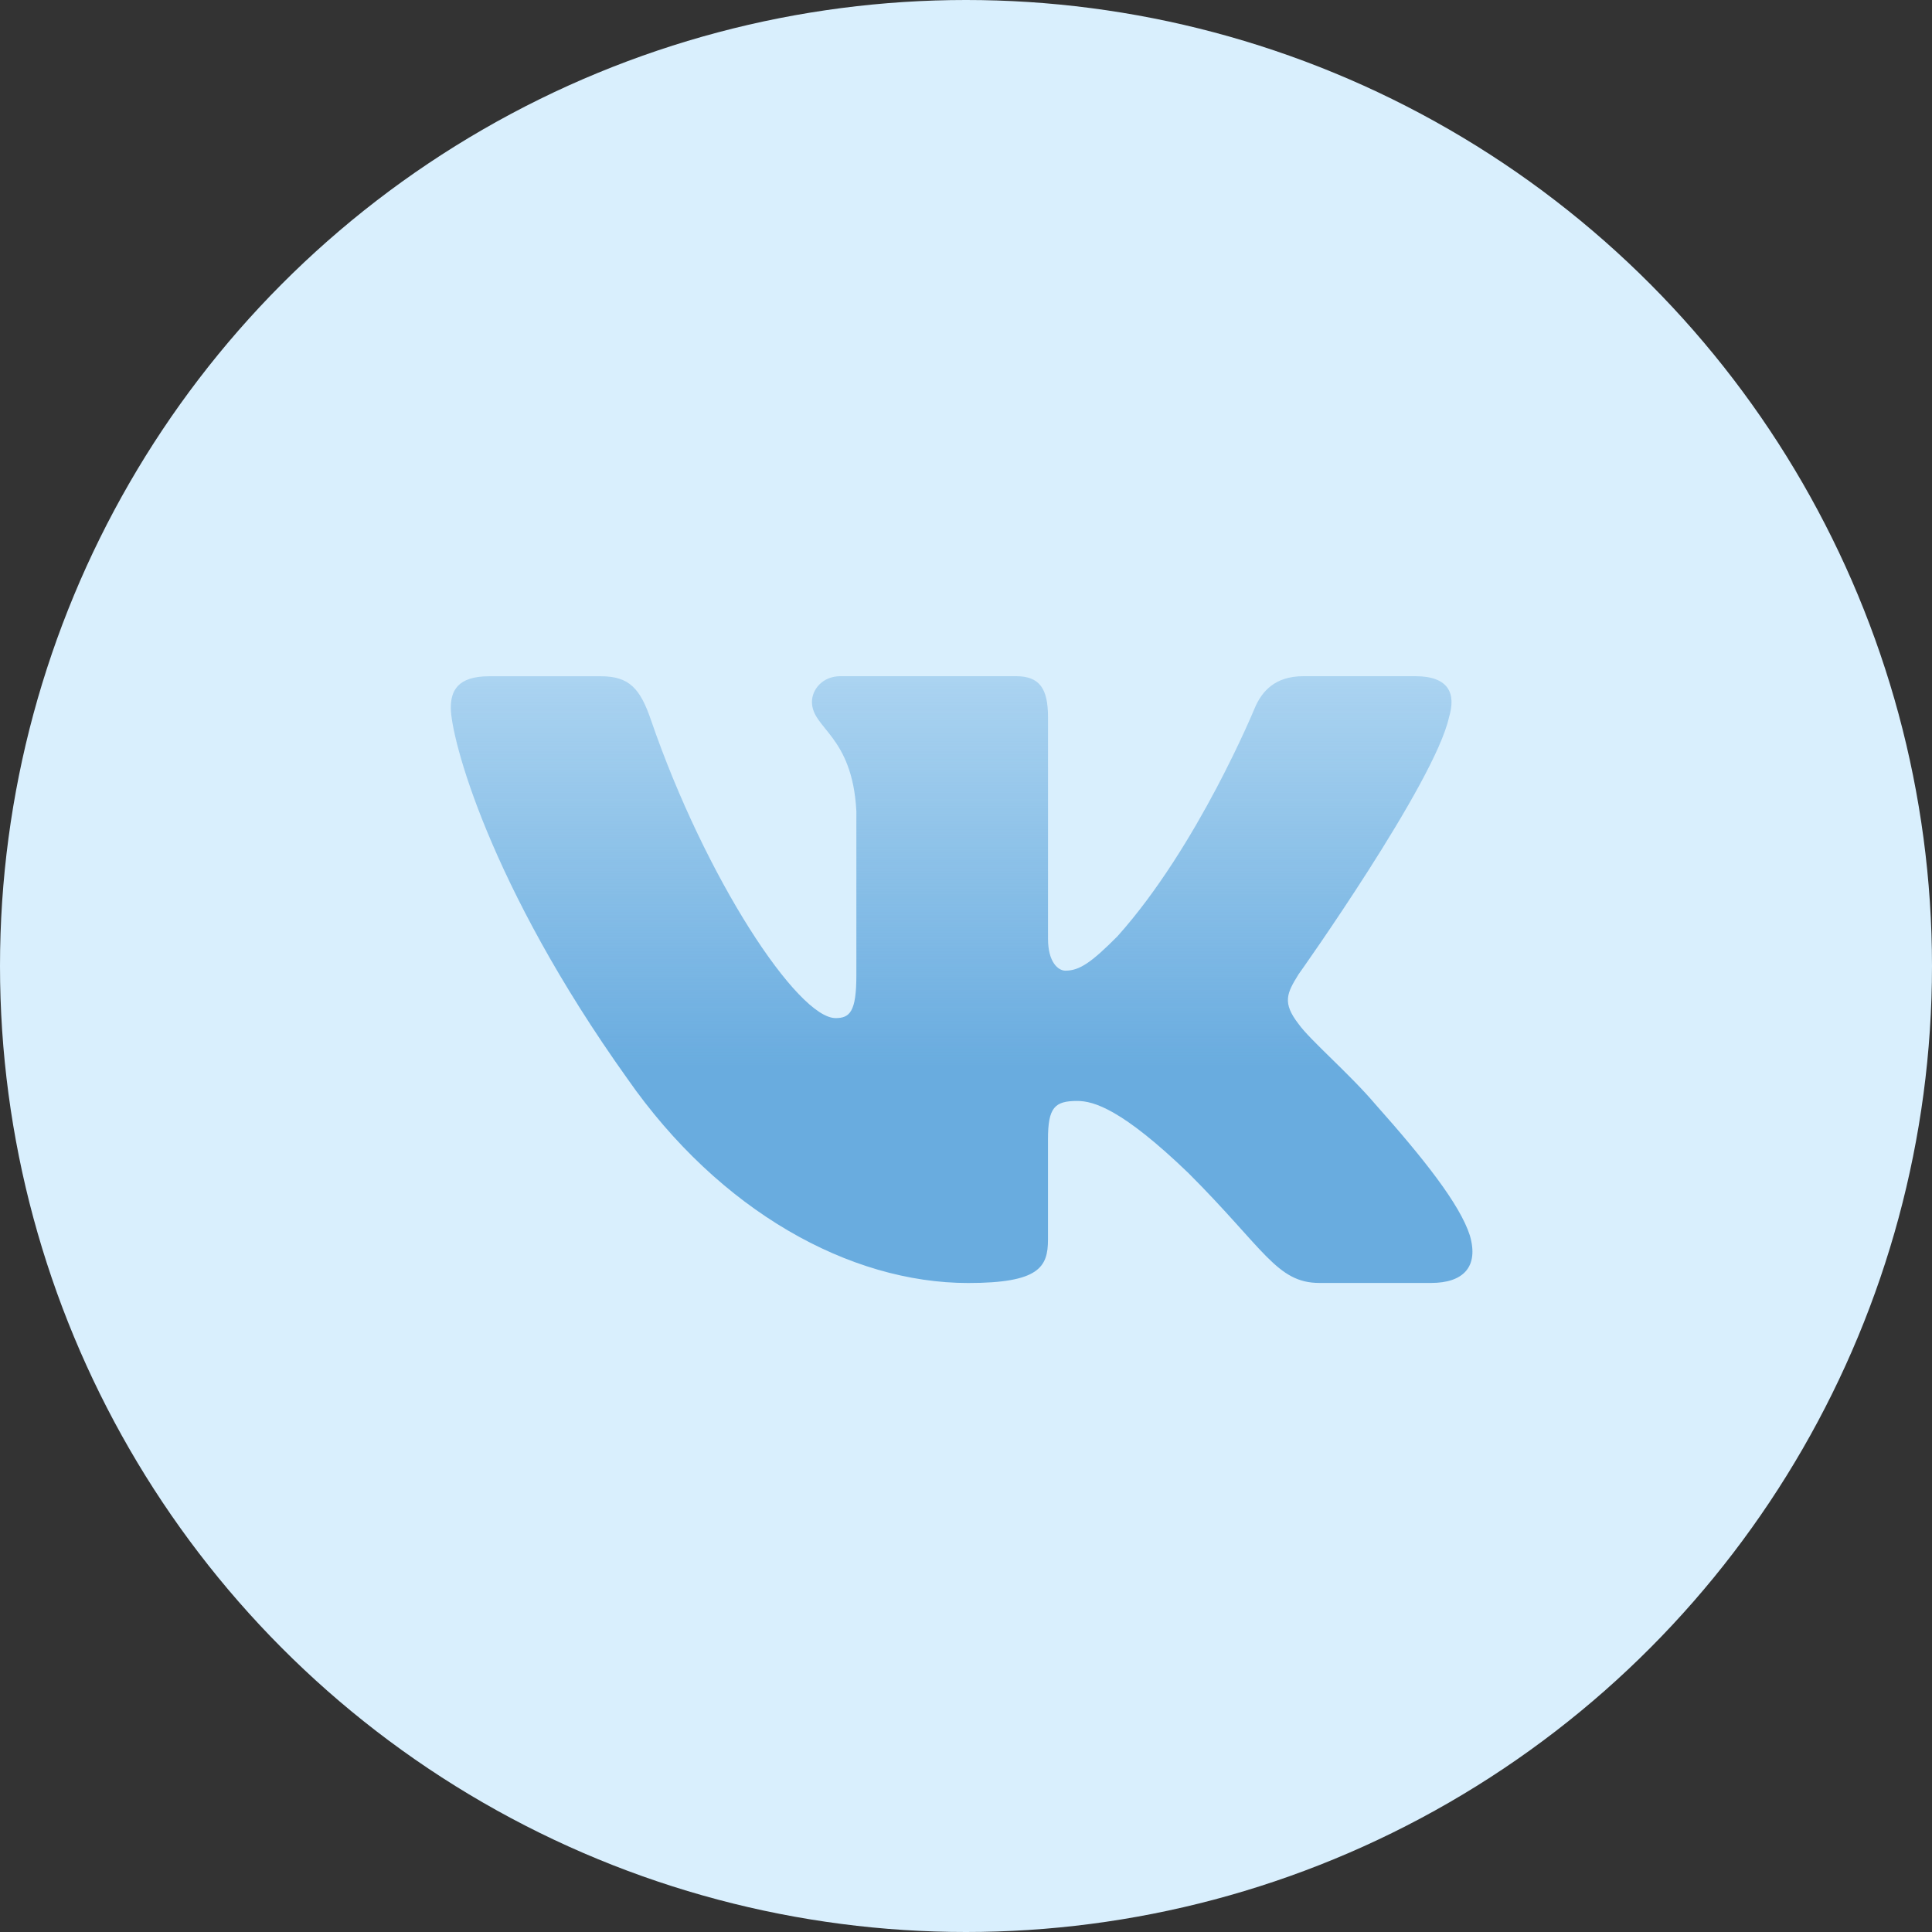
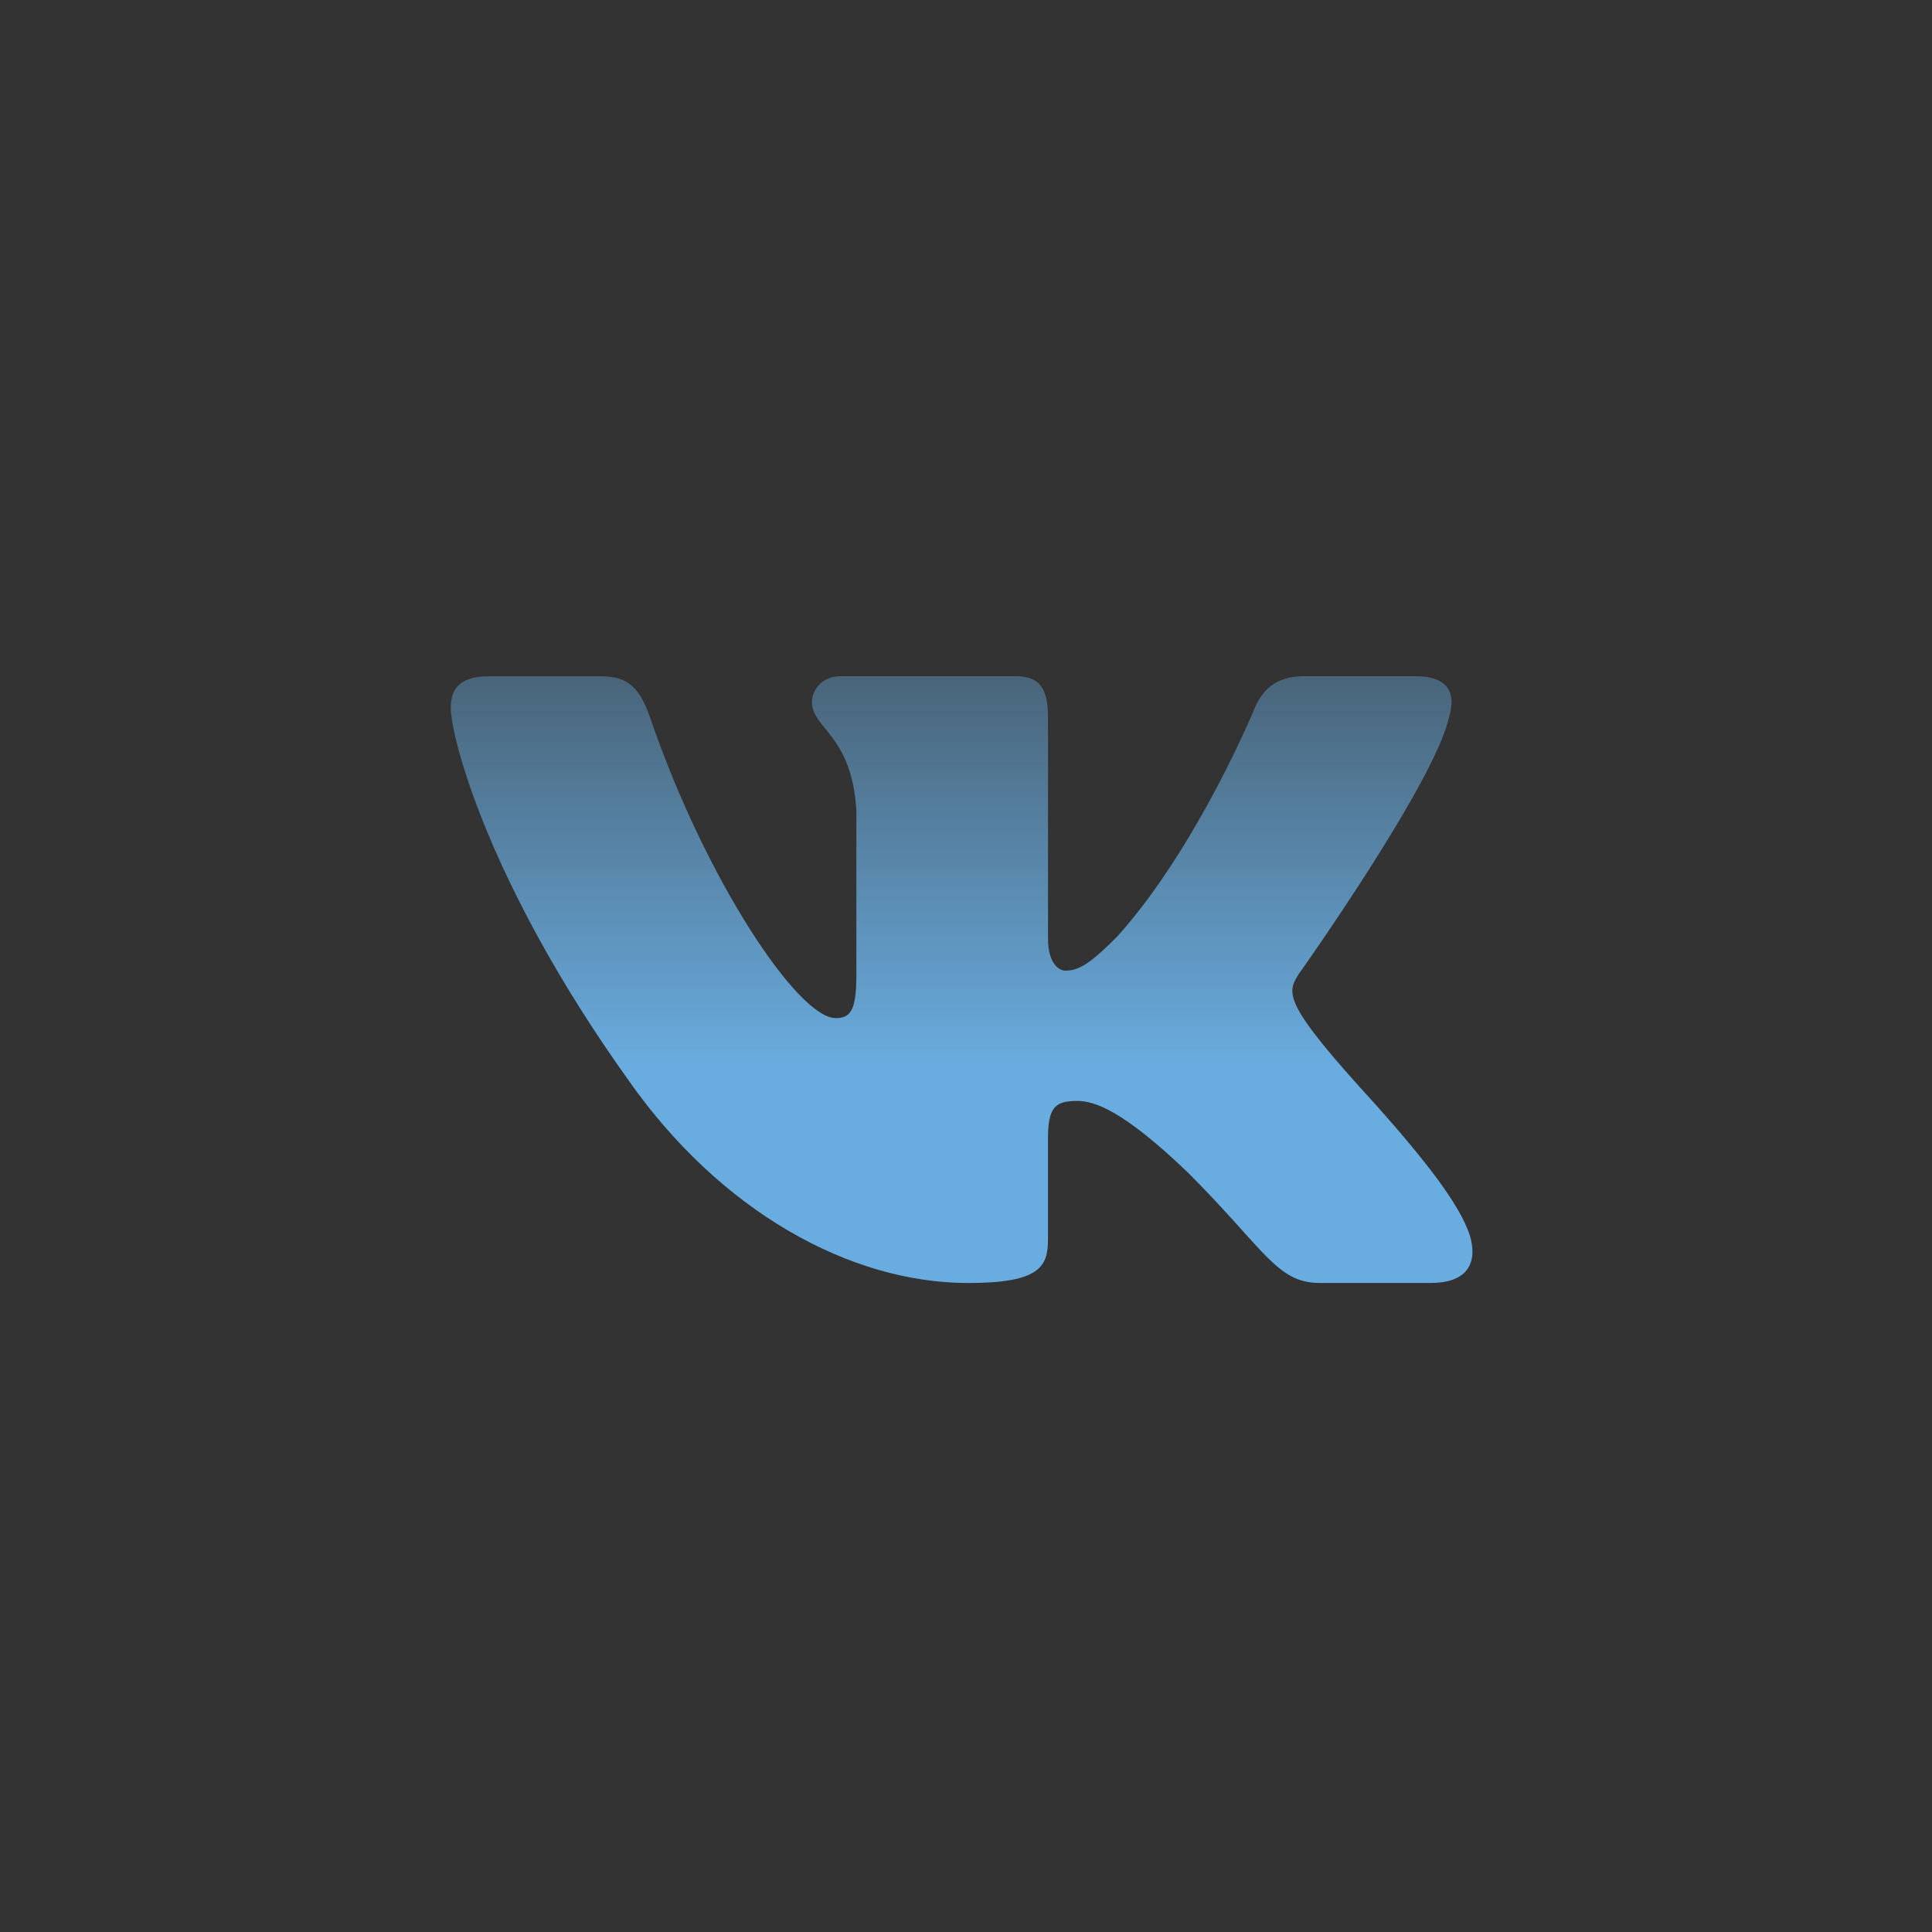
<svg xmlns="http://www.w3.org/2000/svg" width="60" height="60" viewBox="0 0 60 60" fill="none">
  <rect x="0" y="0" width="60" height="60" fill="#333333" stroke="none" />
-   <circle cx="30" cy="30" r="30" fill="#D9EFFD" />
-   <path d="M45 22.276C45.222 21.54 45 21 43.952 21H40.48C39.596 21 39.192 21.467 38.971 21.98C38.971 21.98 37.205 26.285 34.704 29.077C33.896 29.889 33.527 30.145 33.087 30.145C32.867 30.145 32.547 29.889 32.547 29.153V22.276C32.547 21.393 32.292 21 31.556 21H26.1C25.549 21 25.216 21.409 25.216 21.798C25.216 22.634 26.467 22.827 26.595 25.183V30.294C26.595 31.414 26.394 31.618 25.951 31.618C24.775 31.618 21.912 27.297 20.213 22.351C19.882 21.39 19.548 21.002 18.661 21.002H15.191C14.198 21.002 14 21.469 14 21.982C14 22.903 15.176 27.463 19.48 33.494C22.349 37.612 26.388 39.845 30.068 39.845C32.273 39.845 32.546 39.349 32.546 38.494V35.381C32.546 34.39 32.756 34.191 33.454 34.191C33.967 34.191 34.851 34.45 36.911 36.434C39.264 38.787 39.653 39.843 40.975 39.843H44.446C45.437 39.843 45.933 39.348 45.648 38.369C45.336 37.395 44.212 35.978 42.72 34.302C41.909 33.345 40.698 32.316 40.329 31.802C39.815 31.138 39.964 30.845 40.329 30.256C40.331 30.258 44.56 24.301 45 22.276Z" fill="url(#paint0_linear)" />
+   <path d="M45 22.276C45.222 21.54 45 21 43.952 21H40.48C39.596 21 39.192 21.467 38.971 21.98C38.971 21.98 37.205 26.285 34.704 29.077C33.896 29.889 33.527 30.145 33.087 30.145C32.867 30.145 32.547 29.889 32.547 29.153V22.276C32.547 21.393 32.292 21 31.556 21H26.1C25.549 21 25.216 21.409 25.216 21.798C25.216 22.634 26.467 22.827 26.595 25.183V30.294C26.595 31.414 26.394 31.618 25.951 31.618C24.775 31.618 21.912 27.297 20.213 22.351C19.882 21.39 19.548 21.002 18.661 21.002H15.191C14.198 21.002 14 21.469 14 21.982C14 22.903 15.176 27.463 19.48 33.494C22.349 37.612 26.388 39.845 30.068 39.845C32.273 39.845 32.546 39.349 32.546 38.494V35.381C32.546 34.39 32.756 34.191 33.454 34.191C33.967 34.191 34.851 34.45 36.911 36.434C39.264 38.787 39.653 39.843 40.975 39.843H44.446C45.437 39.843 45.933 39.348 45.648 38.369C45.336 37.395 44.212 35.978 42.72 34.302C39.815 31.138 39.964 30.845 40.329 30.256C40.331 30.258 44.56 24.301 45 22.276Z" fill="url(#paint0_linear)" />
  <defs>
    <linearGradient id="paint0_linear" x1="29.864" y1="21" x2="29.864" y2="39.845" gradientUnits="userSpaceOnUse">
      <stop stop-color="#69ACDF" stop-opacity="0.41" />
      <stop offset="0.643" stop-color="#69ACDF" />
    </linearGradient>
  </defs>
</svg>